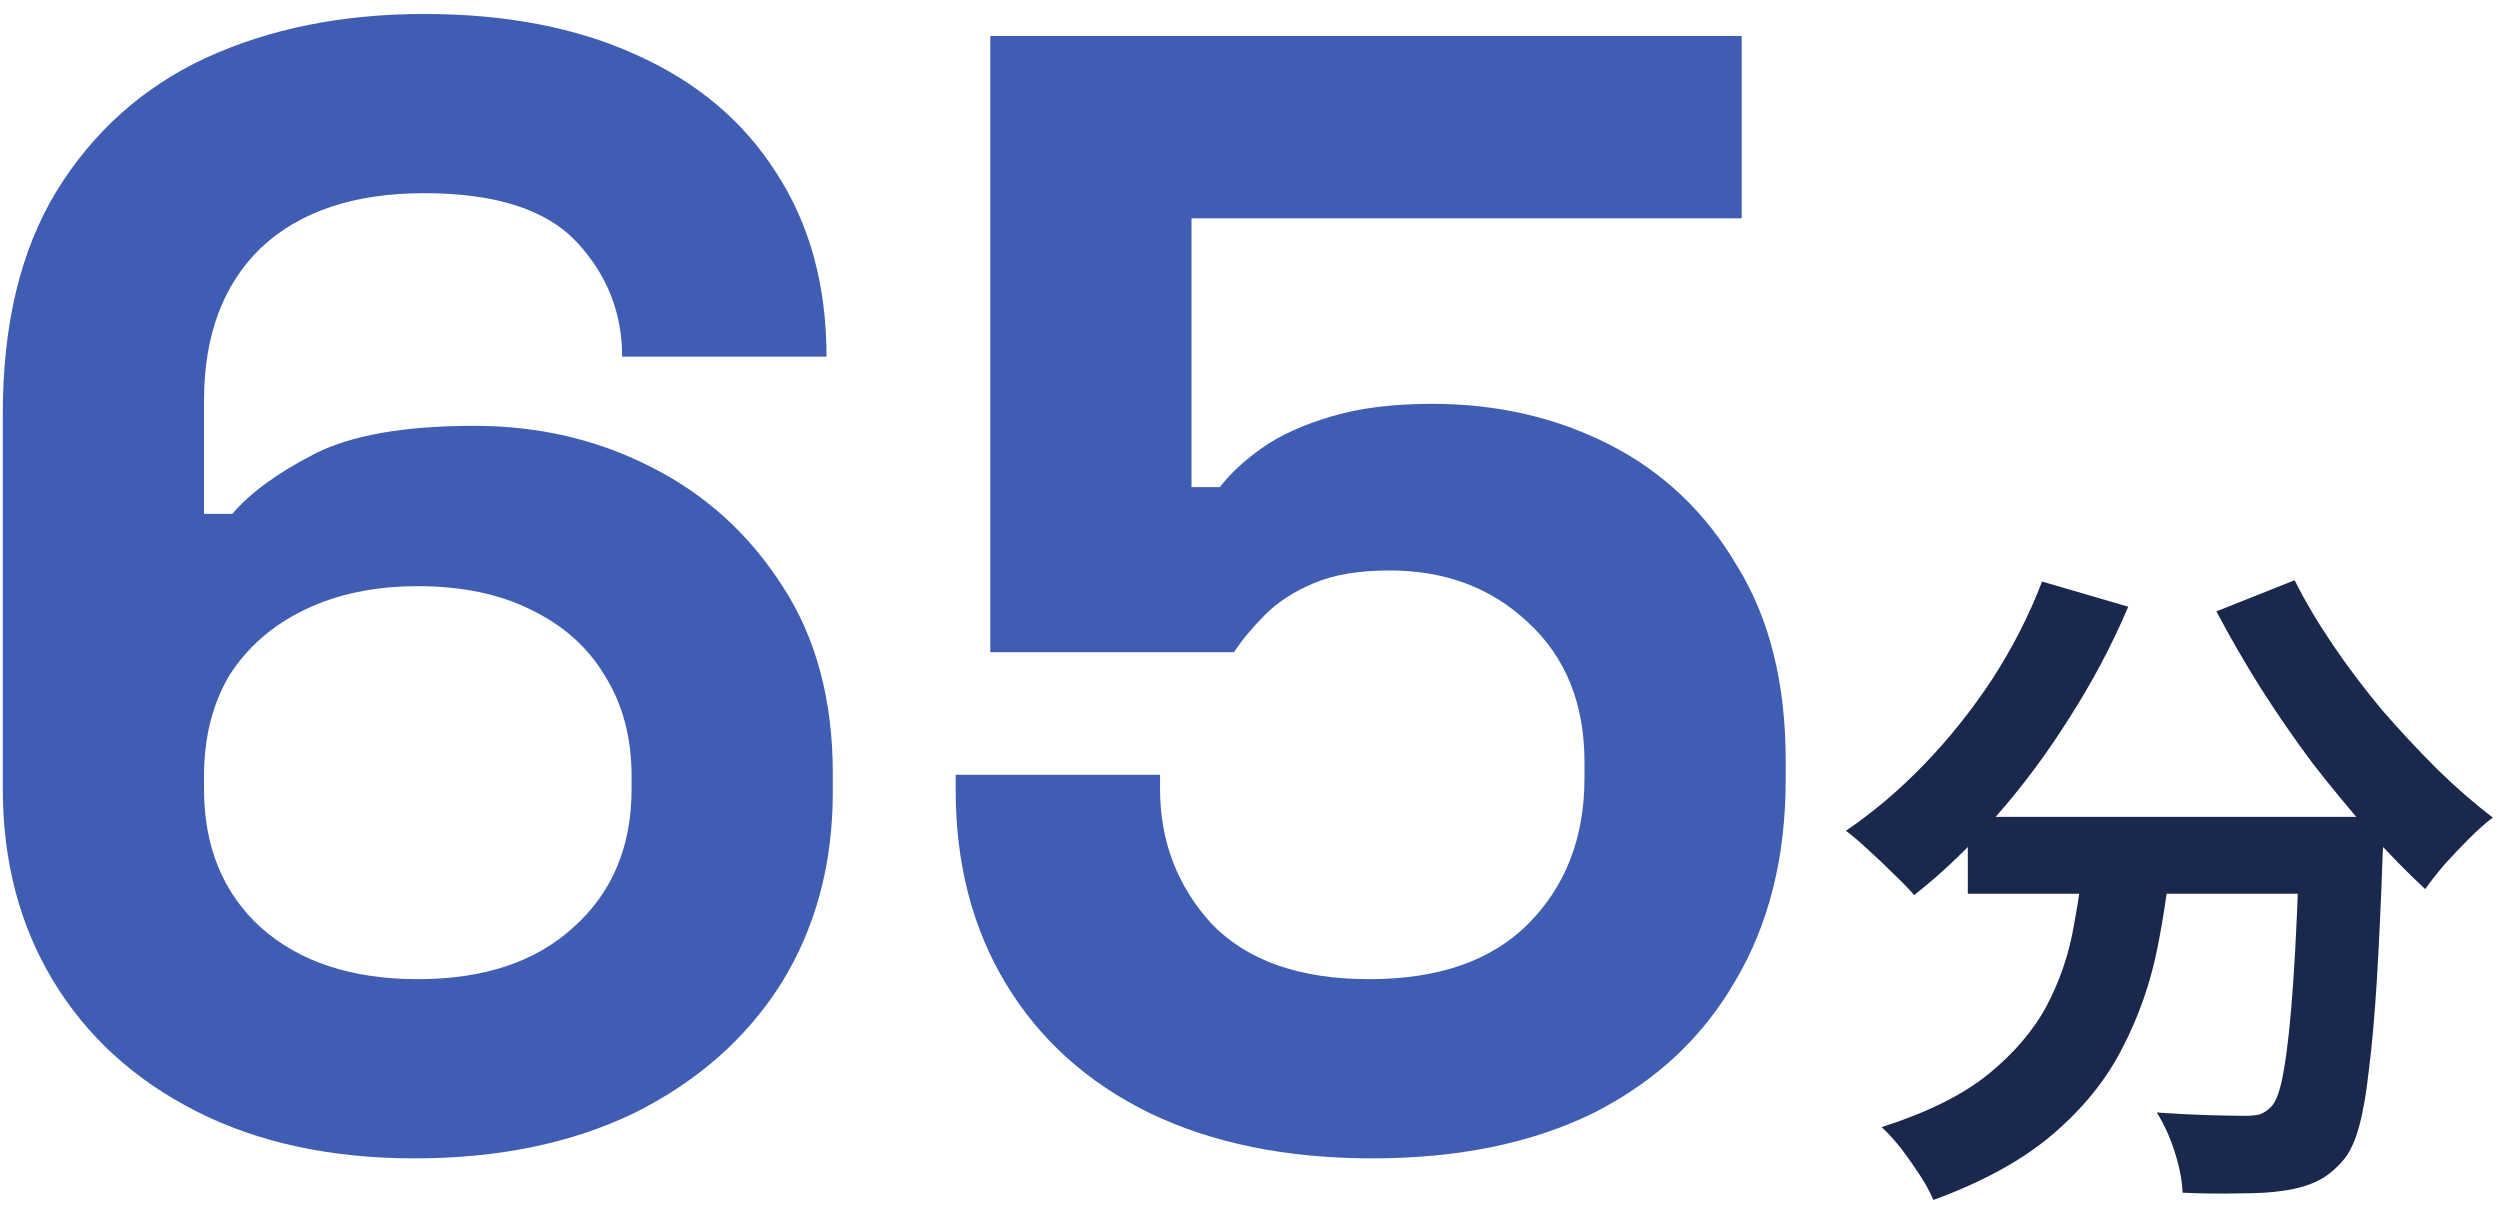
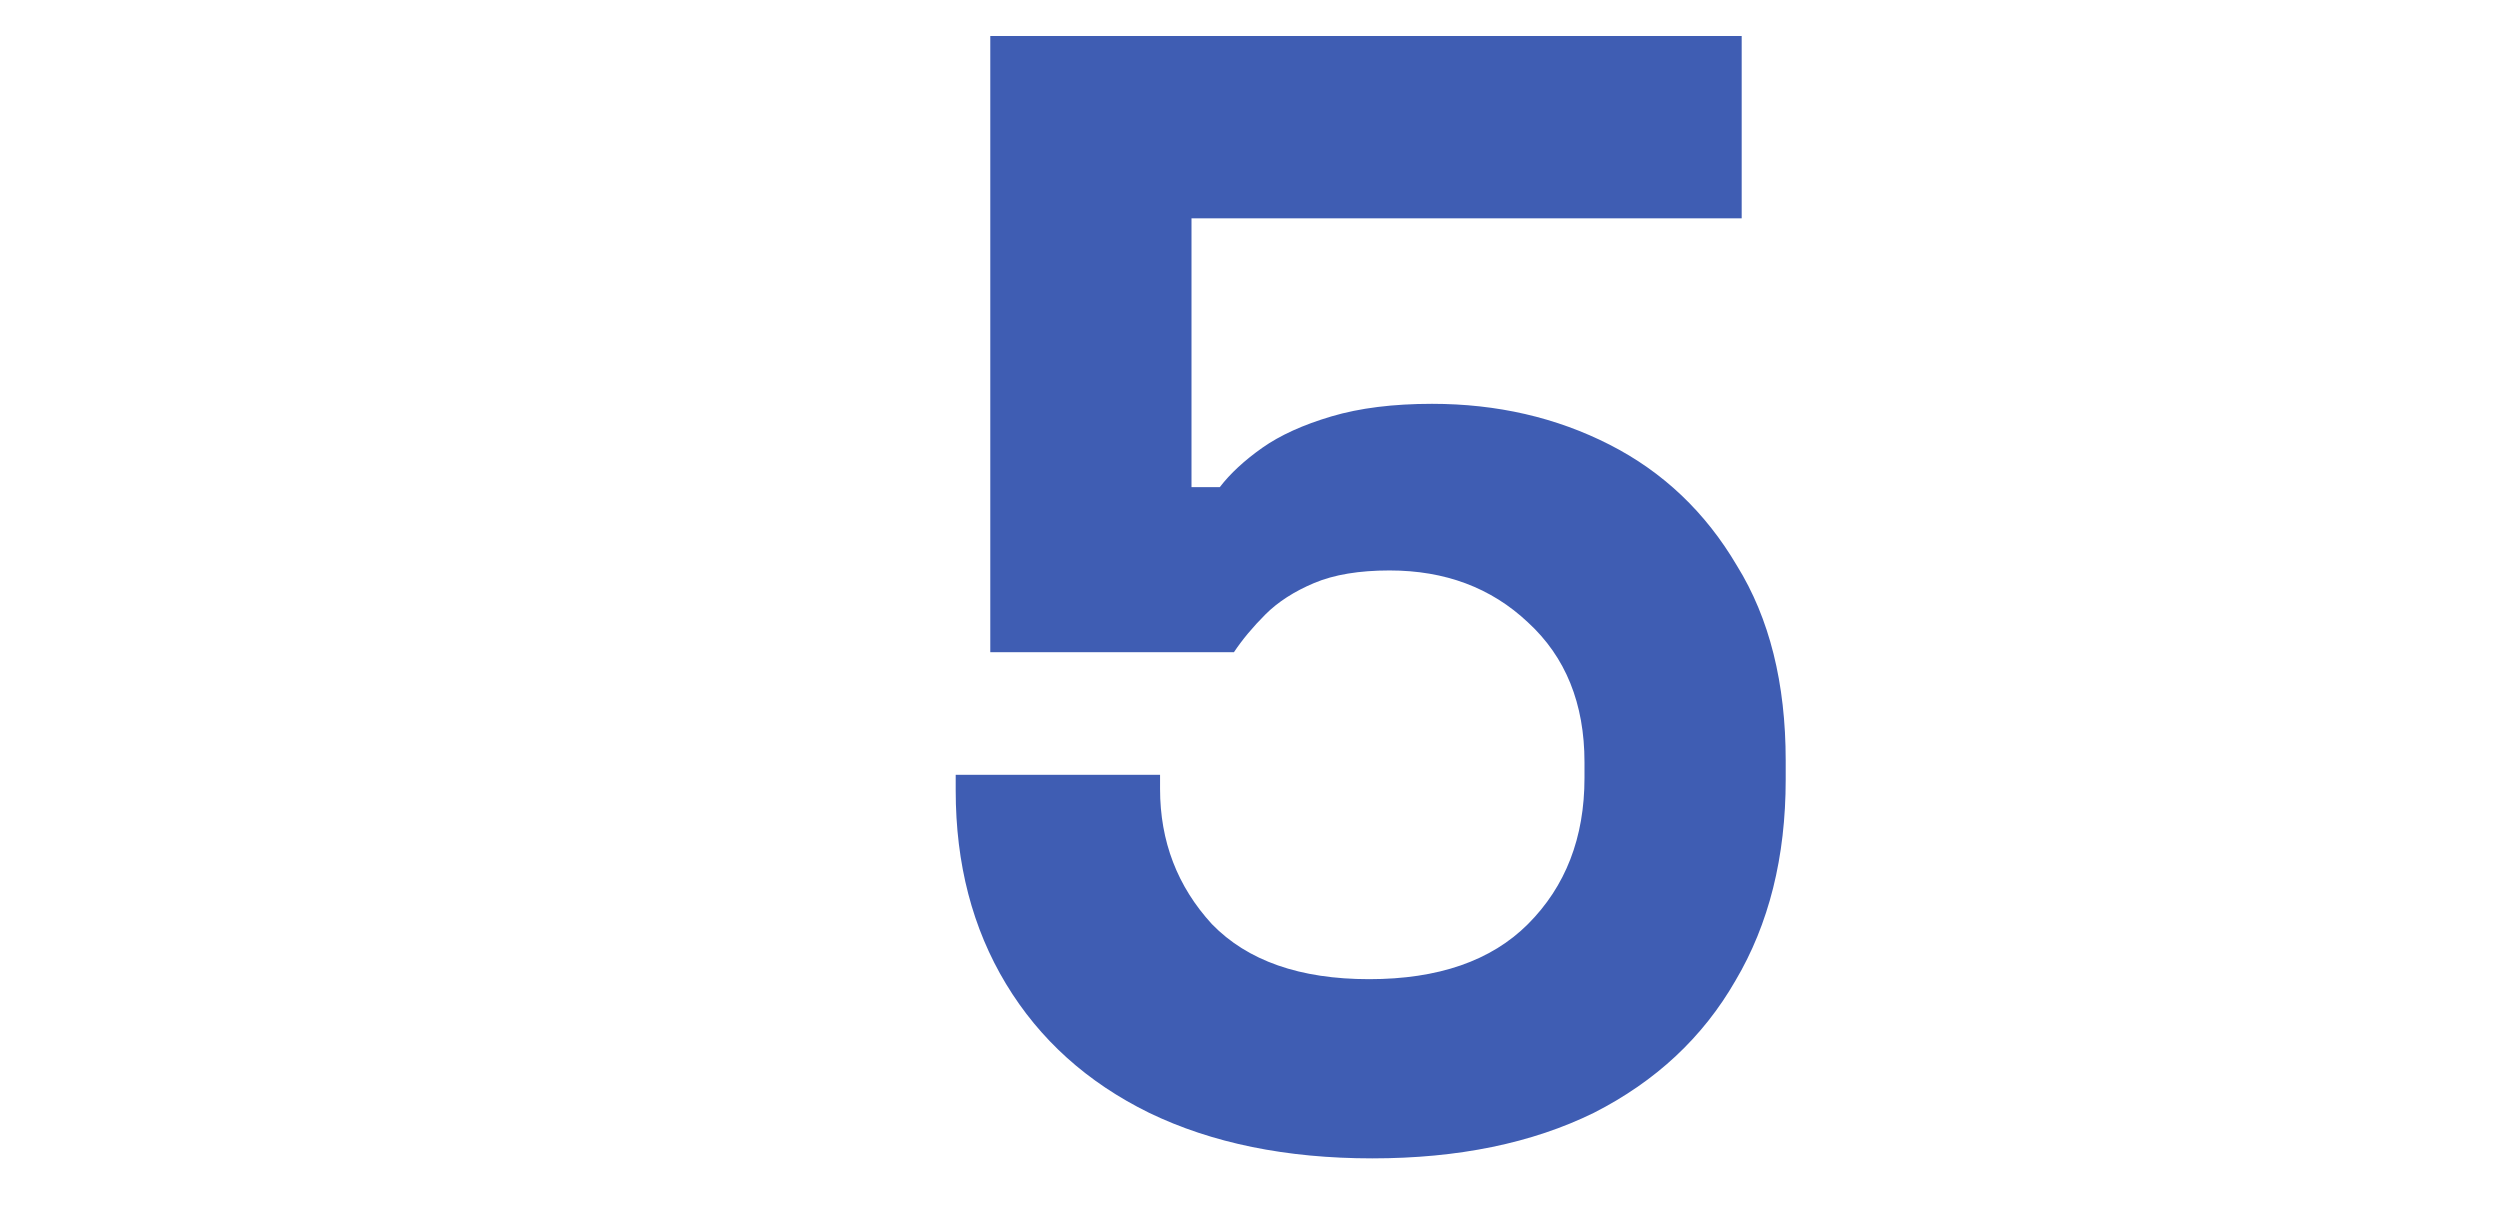
<svg xmlns="http://www.w3.org/2000/svg" width="132" height="64" viewBox="0 0 132 64" fill="none">
-   <path d="M103.901 43.13H122.836V47.19H103.901V43.13ZM121.436 43.13H125.846C125.846 43.13 125.846 43.247 125.846 43.48C125.846 43.69 125.846 43.947 125.846 44.25C125.846 44.53 125.834 44.763 125.811 44.95C125.718 47.587 125.613 49.862 125.496 51.775C125.379 53.665 125.239 55.24 125.076 56.5C124.936 57.76 124.761 58.763 124.551 59.51C124.341 60.257 124.084 60.817 123.781 61.19C123.314 61.75 122.824 62.147 122.311 62.38C121.821 62.613 121.238 62.777 120.561 62.87C119.978 62.963 119.208 63.01 118.251 63.01C117.294 63.033 116.291 63.022 115.241 62.975C115.218 62.345 115.078 61.622 114.821 60.805C114.564 60.012 114.249 59.323 113.876 58.74C114.856 58.81 115.766 58.857 116.606 58.88C117.446 58.903 118.076 58.915 118.496 58.915C118.823 58.915 119.091 58.892 119.301 58.845C119.511 58.775 119.721 58.635 119.931 58.425C120.211 58.122 120.433 57.457 120.596 56.43C120.783 55.38 120.946 53.84 121.086 51.81C121.226 49.757 121.343 47.108 121.436 43.865V43.13ZM107.821 30.705L112.371 32.035C111.508 34.065 110.469 36.025 109.256 37.915C108.066 39.805 106.771 41.543 105.371 43.13C103.994 44.717 102.559 46.093 101.066 47.26C100.809 46.957 100.459 46.595 100.016 46.175C99.573 45.732 99.118 45.3 98.651 44.88C98.208 44.46 97.811 44.122 97.461 43.865C98.908 42.885 100.284 41.718 101.591 40.365C102.921 38.988 104.123 37.483 105.196 35.85C106.269 34.193 107.144 32.478 107.821 30.705ZM121.156 30.635C121.716 31.755 122.393 32.898 123.186 34.065C123.979 35.232 124.843 36.375 125.776 37.495C126.733 38.592 127.701 39.63 128.681 40.61C129.684 41.59 130.664 42.442 131.621 43.165C131.248 43.445 130.828 43.818 130.361 44.285C129.918 44.728 129.486 45.183 129.066 45.65C128.669 46.117 128.331 46.548 128.051 46.945C127.071 46.035 126.079 45.02 125.076 43.9C124.073 42.757 123.081 41.555 122.101 40.295C121.144 39.012 120.234 37.693 119.371 36.34C118.508 34.963 117.726 33.61 117.026 32.28L121.156 30.635ZM110.131 44.32H114.716C114.553 46.28 114.284 48.193 113.911 50.06C113.538 51.927 112.919 53.688 112.056 55.345C111.216 57.002 109.991 58.518 108.381 59.895C106.794 61.248 104.694 62.403 102.081 63.36C101.918 62.963 101.684 62.532 101.381 62.065C101.078 61.598 100.751 61.132 100.401 60.665C100.051 60.222 99.701 59.837 99.351 59.51C101.708 58.763 103.574 57.842 104.951 56.745C106.328 55.625 107.366 54.412 108.066 53.105C108.766 51.775 109.244 50.363 109.501 48.87C109.781 47.377 109.991 45.86 110.131 44.32Z" fill="#1B284D" />
  <path d="M72.456 61.162C67.919 61.162 63.99 60.36 60.67 58.755C57.405 57.15 54.888 54.882 53.117 51.949C51.346 49.016 50.461 45.613 50.461 41.74V40.91H61.251V41.657C61.251 44.424 62.164 46.803 63.99 48.795C65.871 50.732 68.638 51.7 72.29 51.7C75.942 51.7 78.736 50.732 80.673 48.795C82.665 46.803 83.661 44.23 83.661 41.076V40.246C83.661 37.147 82.665 34.685 80.673 32.859C78.736 31.033 76.302 30.12 73.369 30.12C71.764 30.12 70.436 30.341 69.385 30.784C68.334 31.227 67.476 31.78 66.812 32.444C66.148 33.108 65.595 33.772 65.152 34.436H52.287V1.9L91.961 1.9V11.528L62.911 11.528V25.721H64.405C64.958 25.002 65.705 24.31 66.646 23.646C67.587 22.982 68.804 22.429 70.298 21.986C71.792 21.543 73.563 21.322 75.61 21.322C79.041 21.322 82.167 22.041 84.989 23.48C87.811 24.919 90.052 27.049 91.712 29.871C93.427 32.638 94.285 36.068 94.285 40.163V41.159C94.285 45.254 93.4 48.795 91.629 51.783C89.914 54.771 87.424 57.095 84.159 58.755C80.894 60.36 76.993 61.162 72.456 61.162Z" fill="#3F5DB3" />
-   <path d="M21.894 61.162C17.468 61.162 13.622 60.332 10.357 58.672C7.093 57.012 4.575 54.716 2.804 51.783C1.034 48.85 0.148 45.475 0.148 41.657L0.148 21.82C0.148 17.117 1.089 13.216 2.97 10.117C4.907 6.963 7.535 4.611 10.855 3.062C14.231 1.513 18.076 0.738 22.392 0.738C26.708 0.738 30.443 1.457 33.597 2.896C36.807 4.335 39.269 6.41 40.984 9.121C42.755 11.832 43.64 15.069 43.64 18.832L32.85 18.832C32.85 16.508 32.048 14.488 30.443 12.773C28.839 11.058 26.155 10.2 22.392 10.2C18.685 10.2 15.808 11.168 13.76 13.105C11.768 15.042 10.772 17.725 10.772 21.156V27.132H12.266C13.207 26.025 14.646 24.974 16.582 23.978C18.519 22.982 21.341 22.484 25.048 22.484C28.424 22.484 31.522 23.203 34.344 24.642C37.222 26.081 39.546 28.183 41.316 30.95C43.087 33.661 43.972 36.954 43.972 40.827V41.823C43.972 45.641 43.059 49.016 41.233 51.949C39.407 54.826 36.834 57.095 33.514 58.755C30.194 60.36 26.321 61.162 21.894 61.162ZM22.06 51.7C25.546 51.7 28.285 50.787 30.277 48.961C32.325 47.135 33.348 44.7 33.348 41.657V40.993C33.348 38.946 32.878 37.175 31.937 35.681C31.052 34.187 29.752 33.025 28.036 32.195C26.376 31.365 24.384 30.95 22.06 30.95C19.792 30.95 17.8 31.365 16.084 32.195C14.369 33.025 13.041 34.187 12.1 35.681C11.215 37.175 10.772 38.946 10.772 40.993V41.657C10.772 44.7 11.768 47.135 13.76 48.961C15.808 50.787 18.574 51.7 22.06 51.7Z" fill="#3F5DB3" />
</svg>